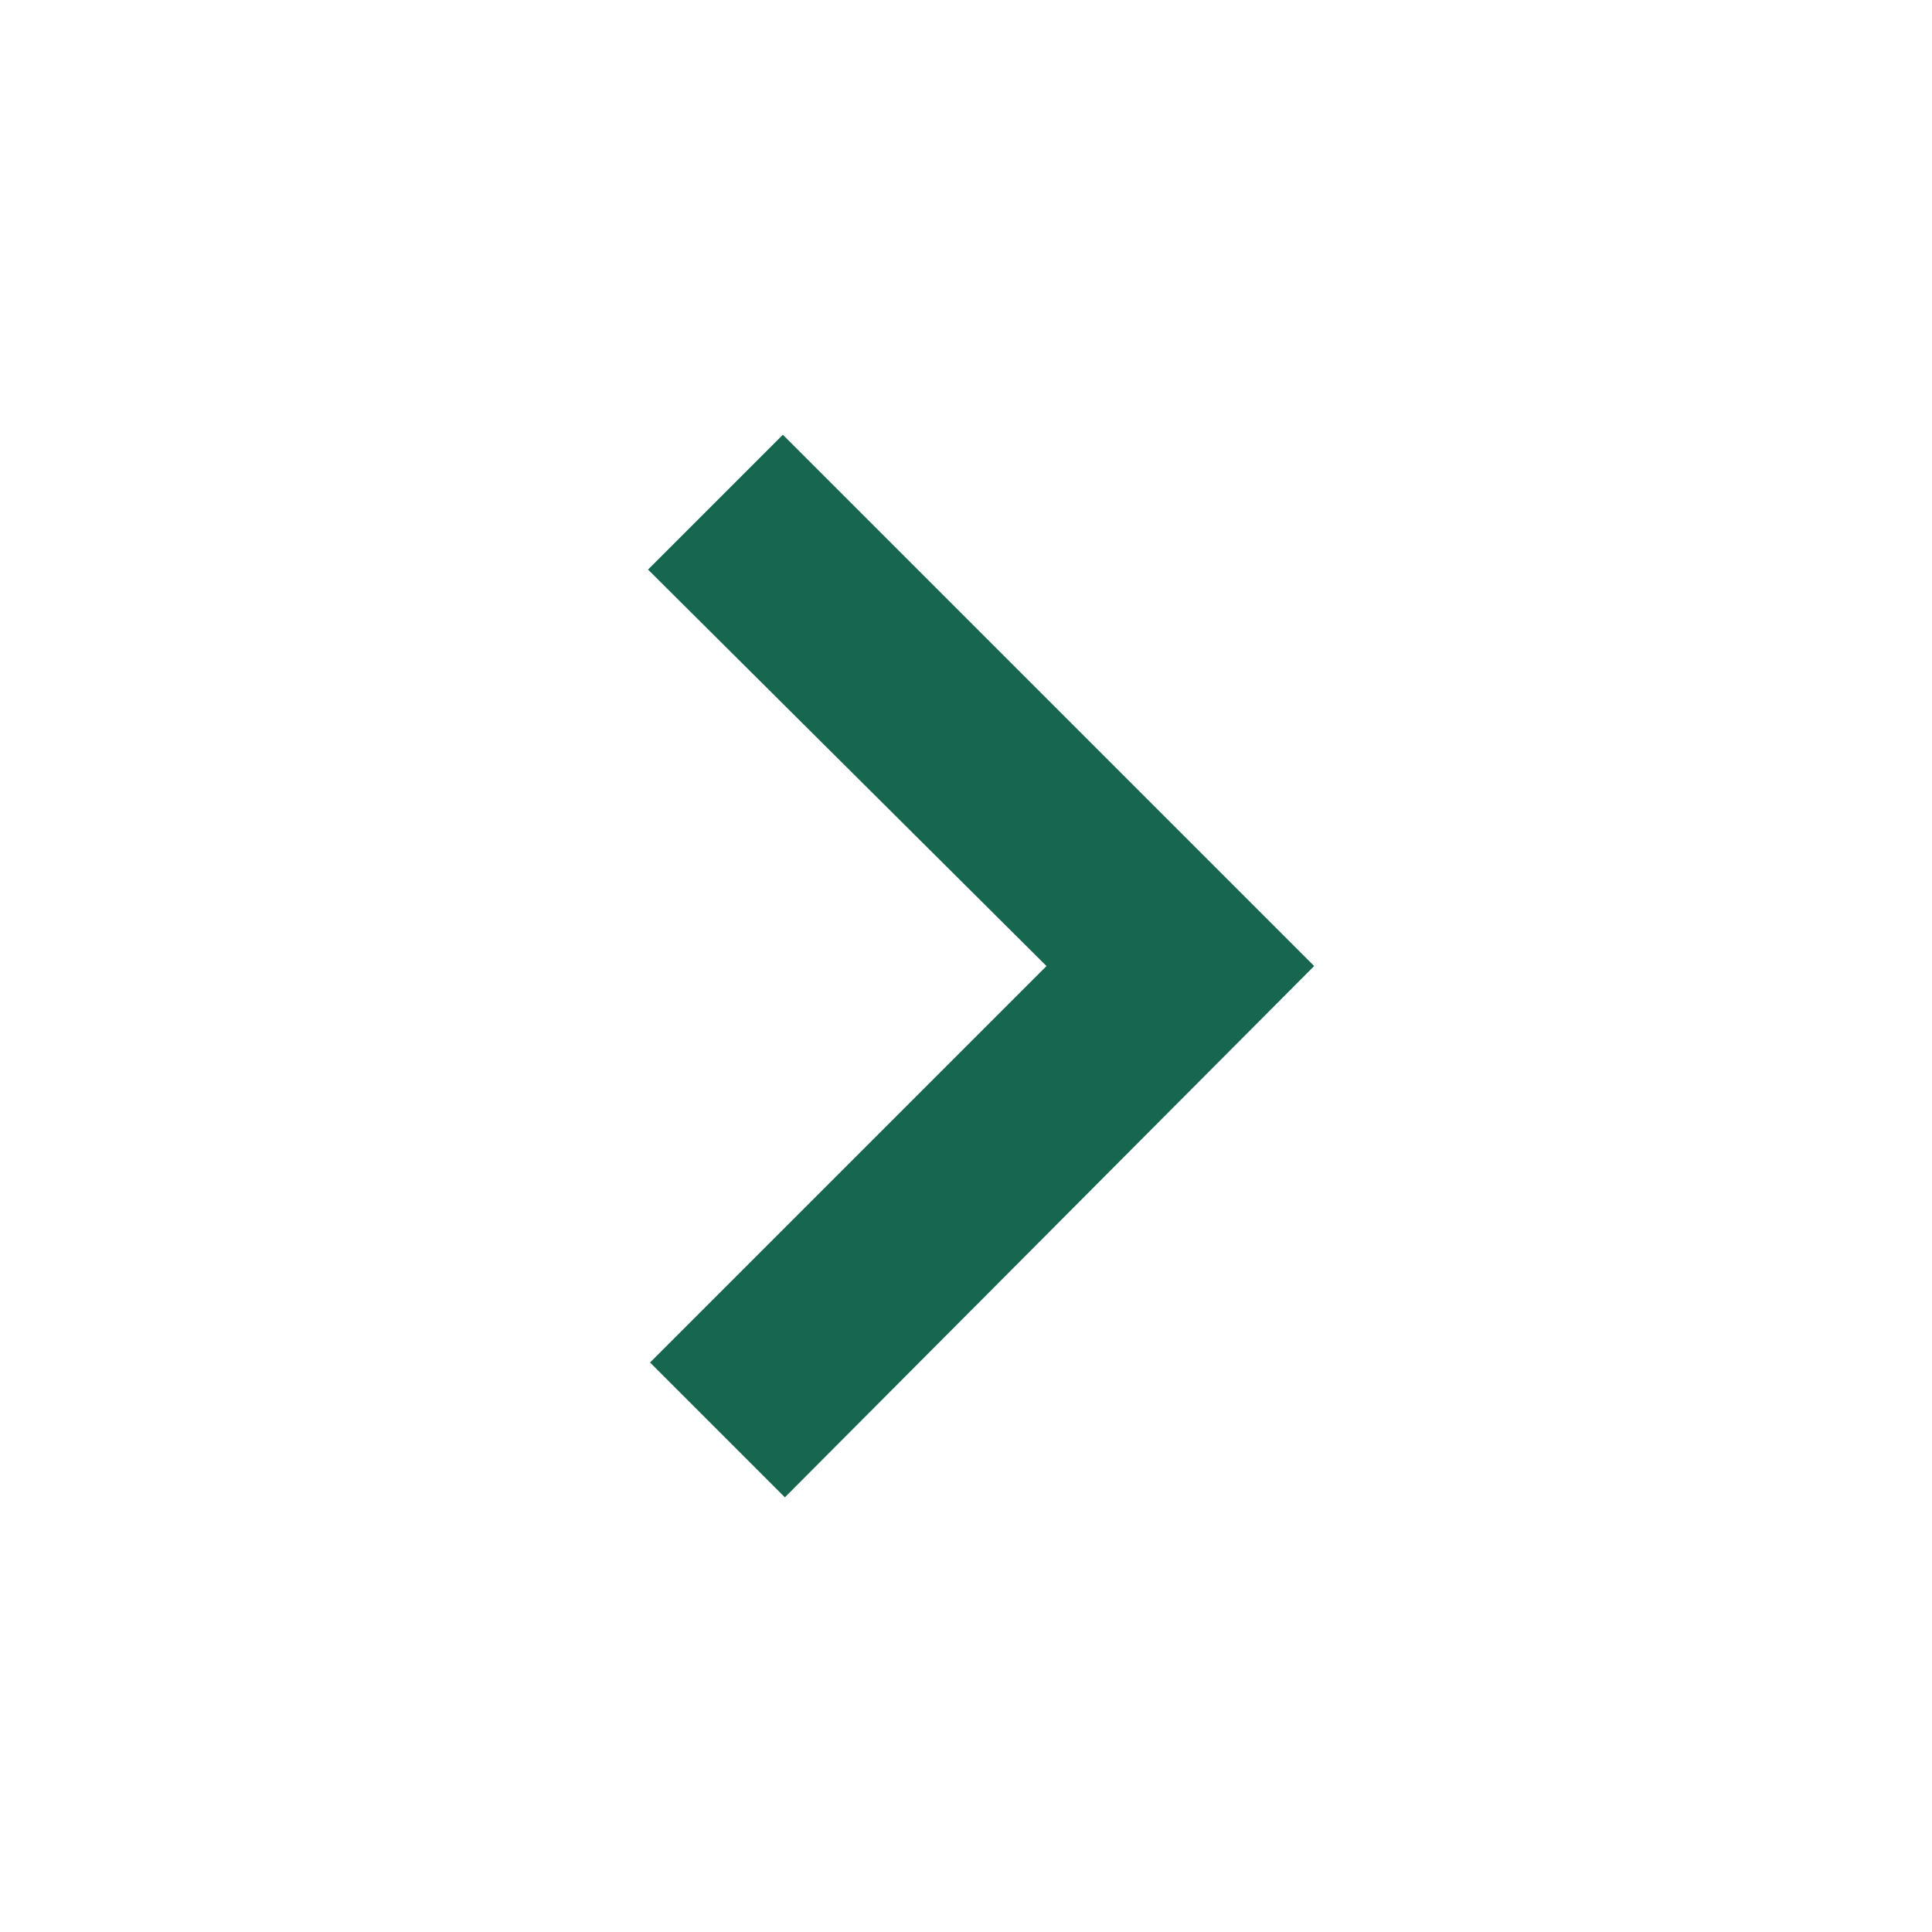
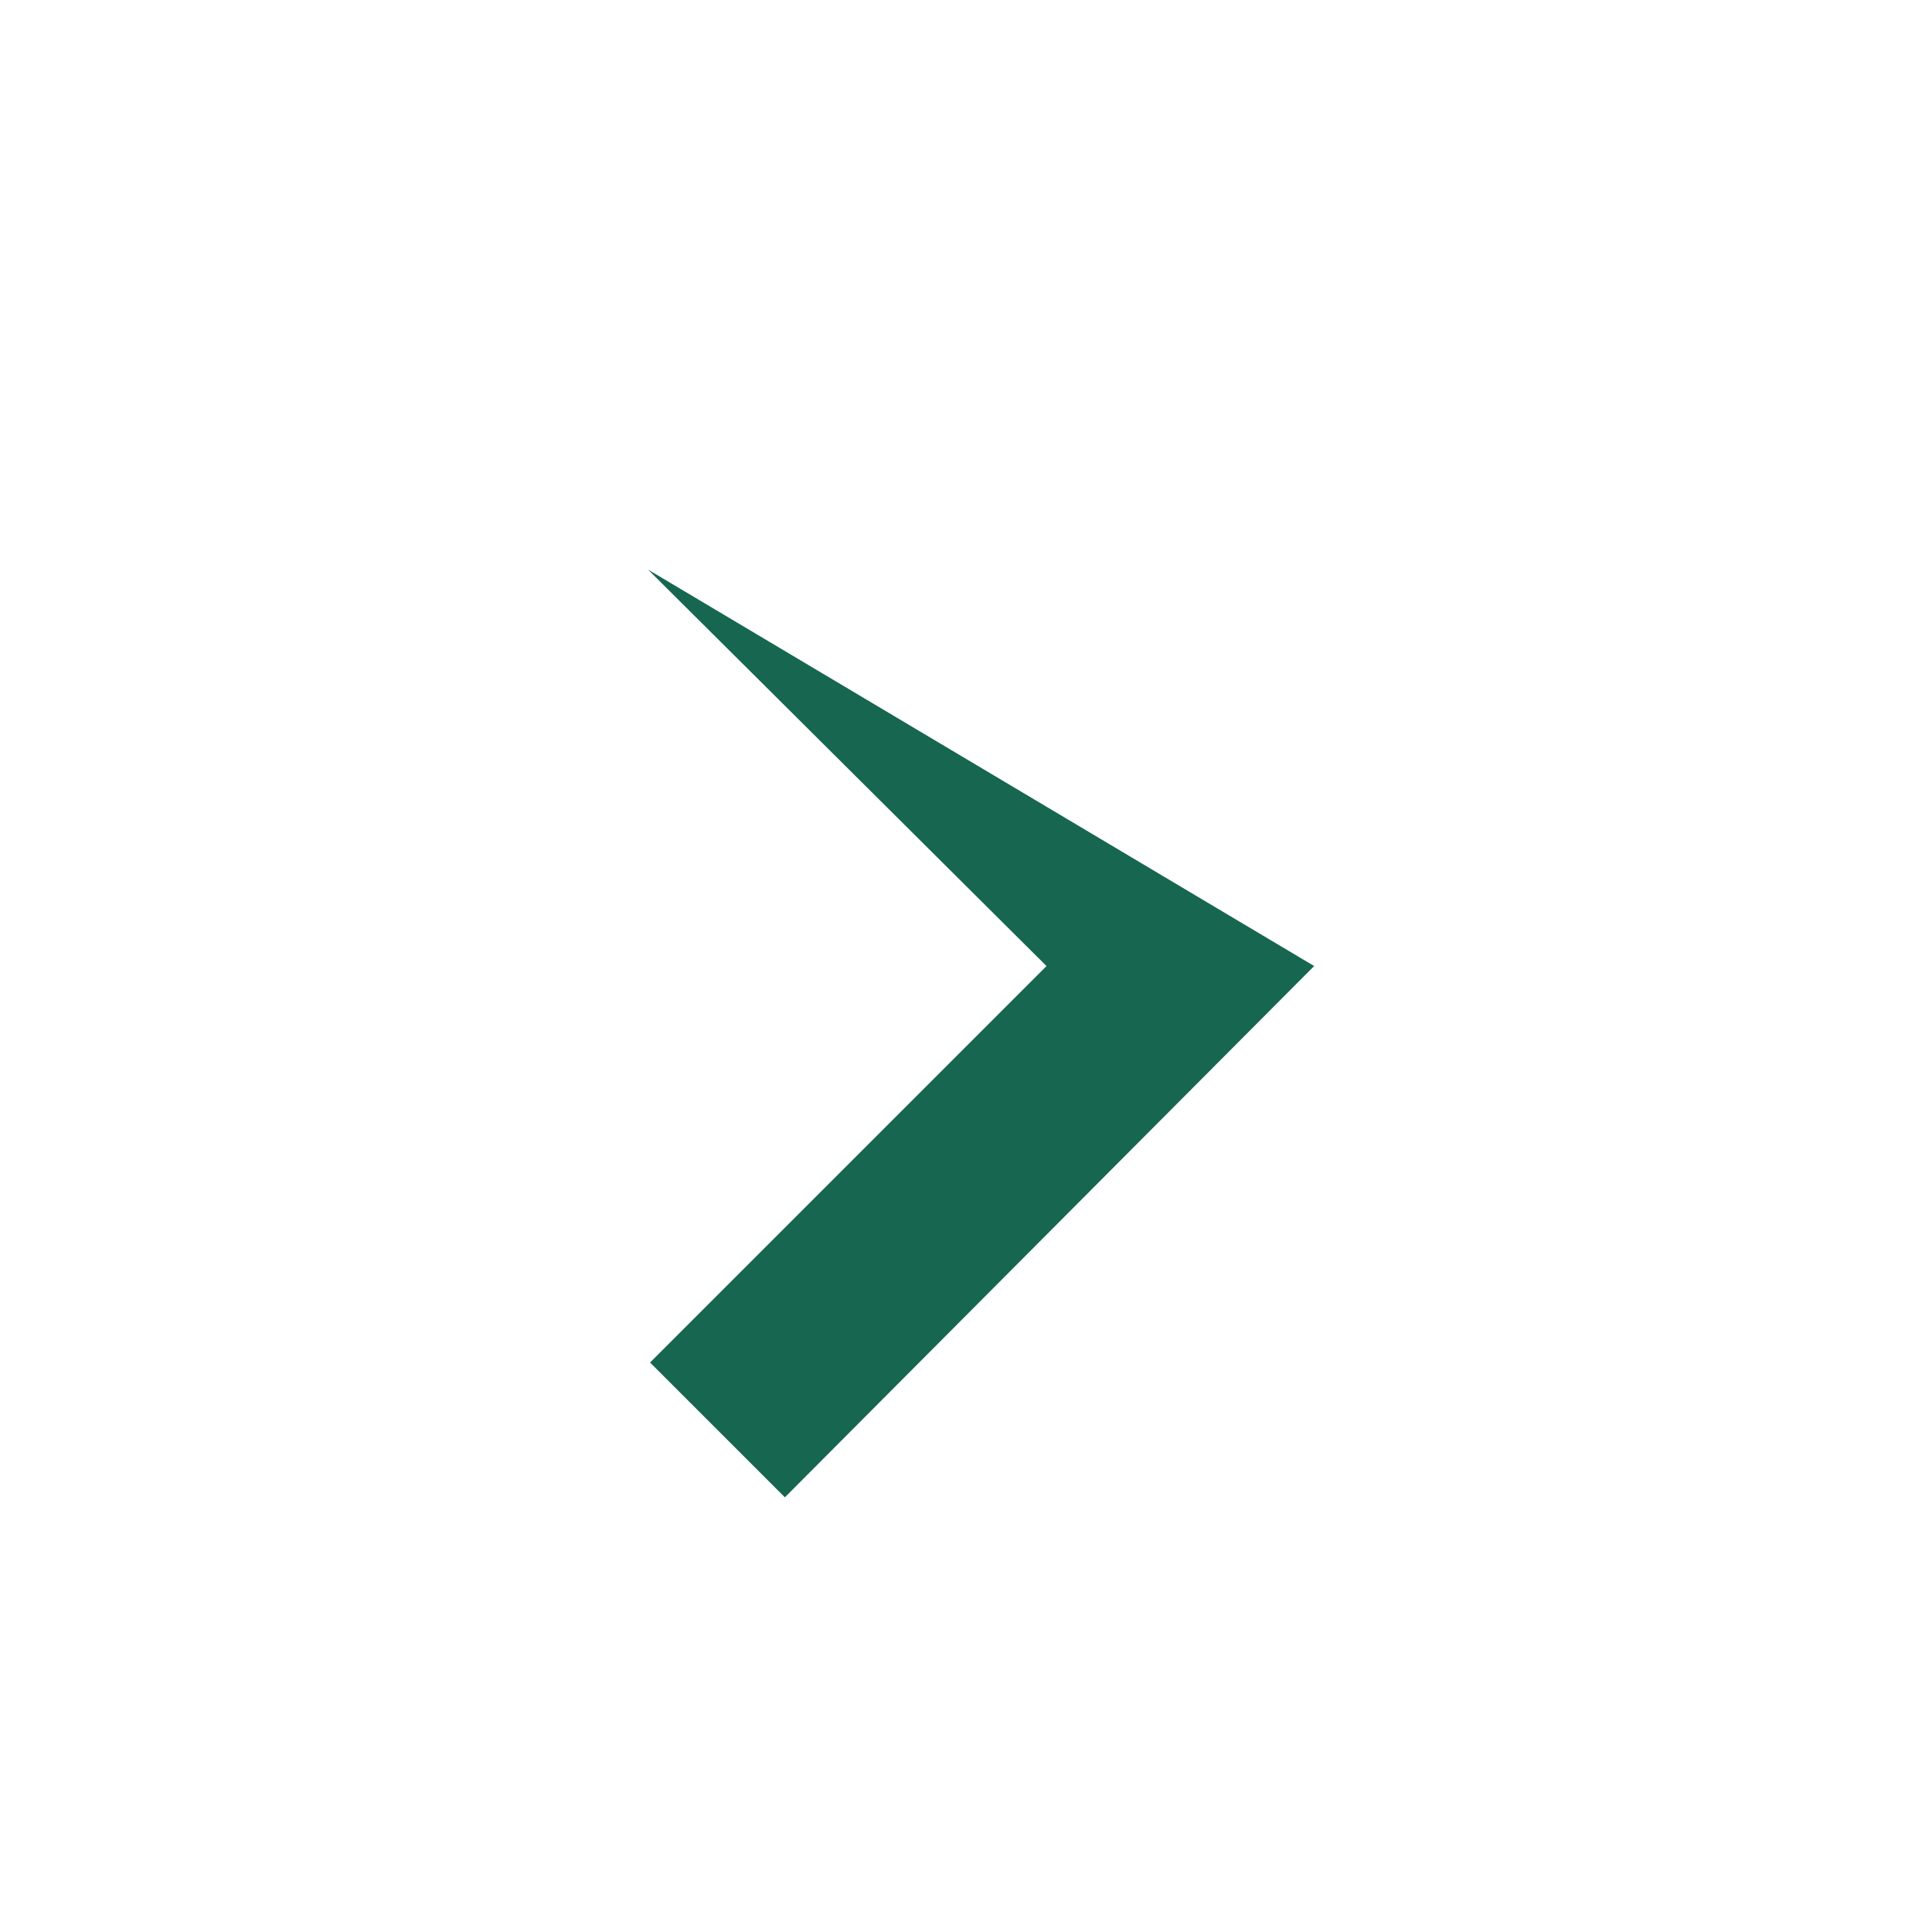
<svg xmlns="http://www.w3.org/2000/svg" width="48" height="48" viewBox="0 0 48 48" fill="none">
-   <path d="M16.1 14.151L19.45 10.801L32.65 24.001L19.5 37.201L16.15 33.851L26 24.001L16.1 14.151Z" fill="#166650" />
+   <path d="M16.1 14.151L32.65 24.001L19.5 37.201L16.15 33.851L26 24.001L16.1 14.151Z" fill="#166650" />
</svg>